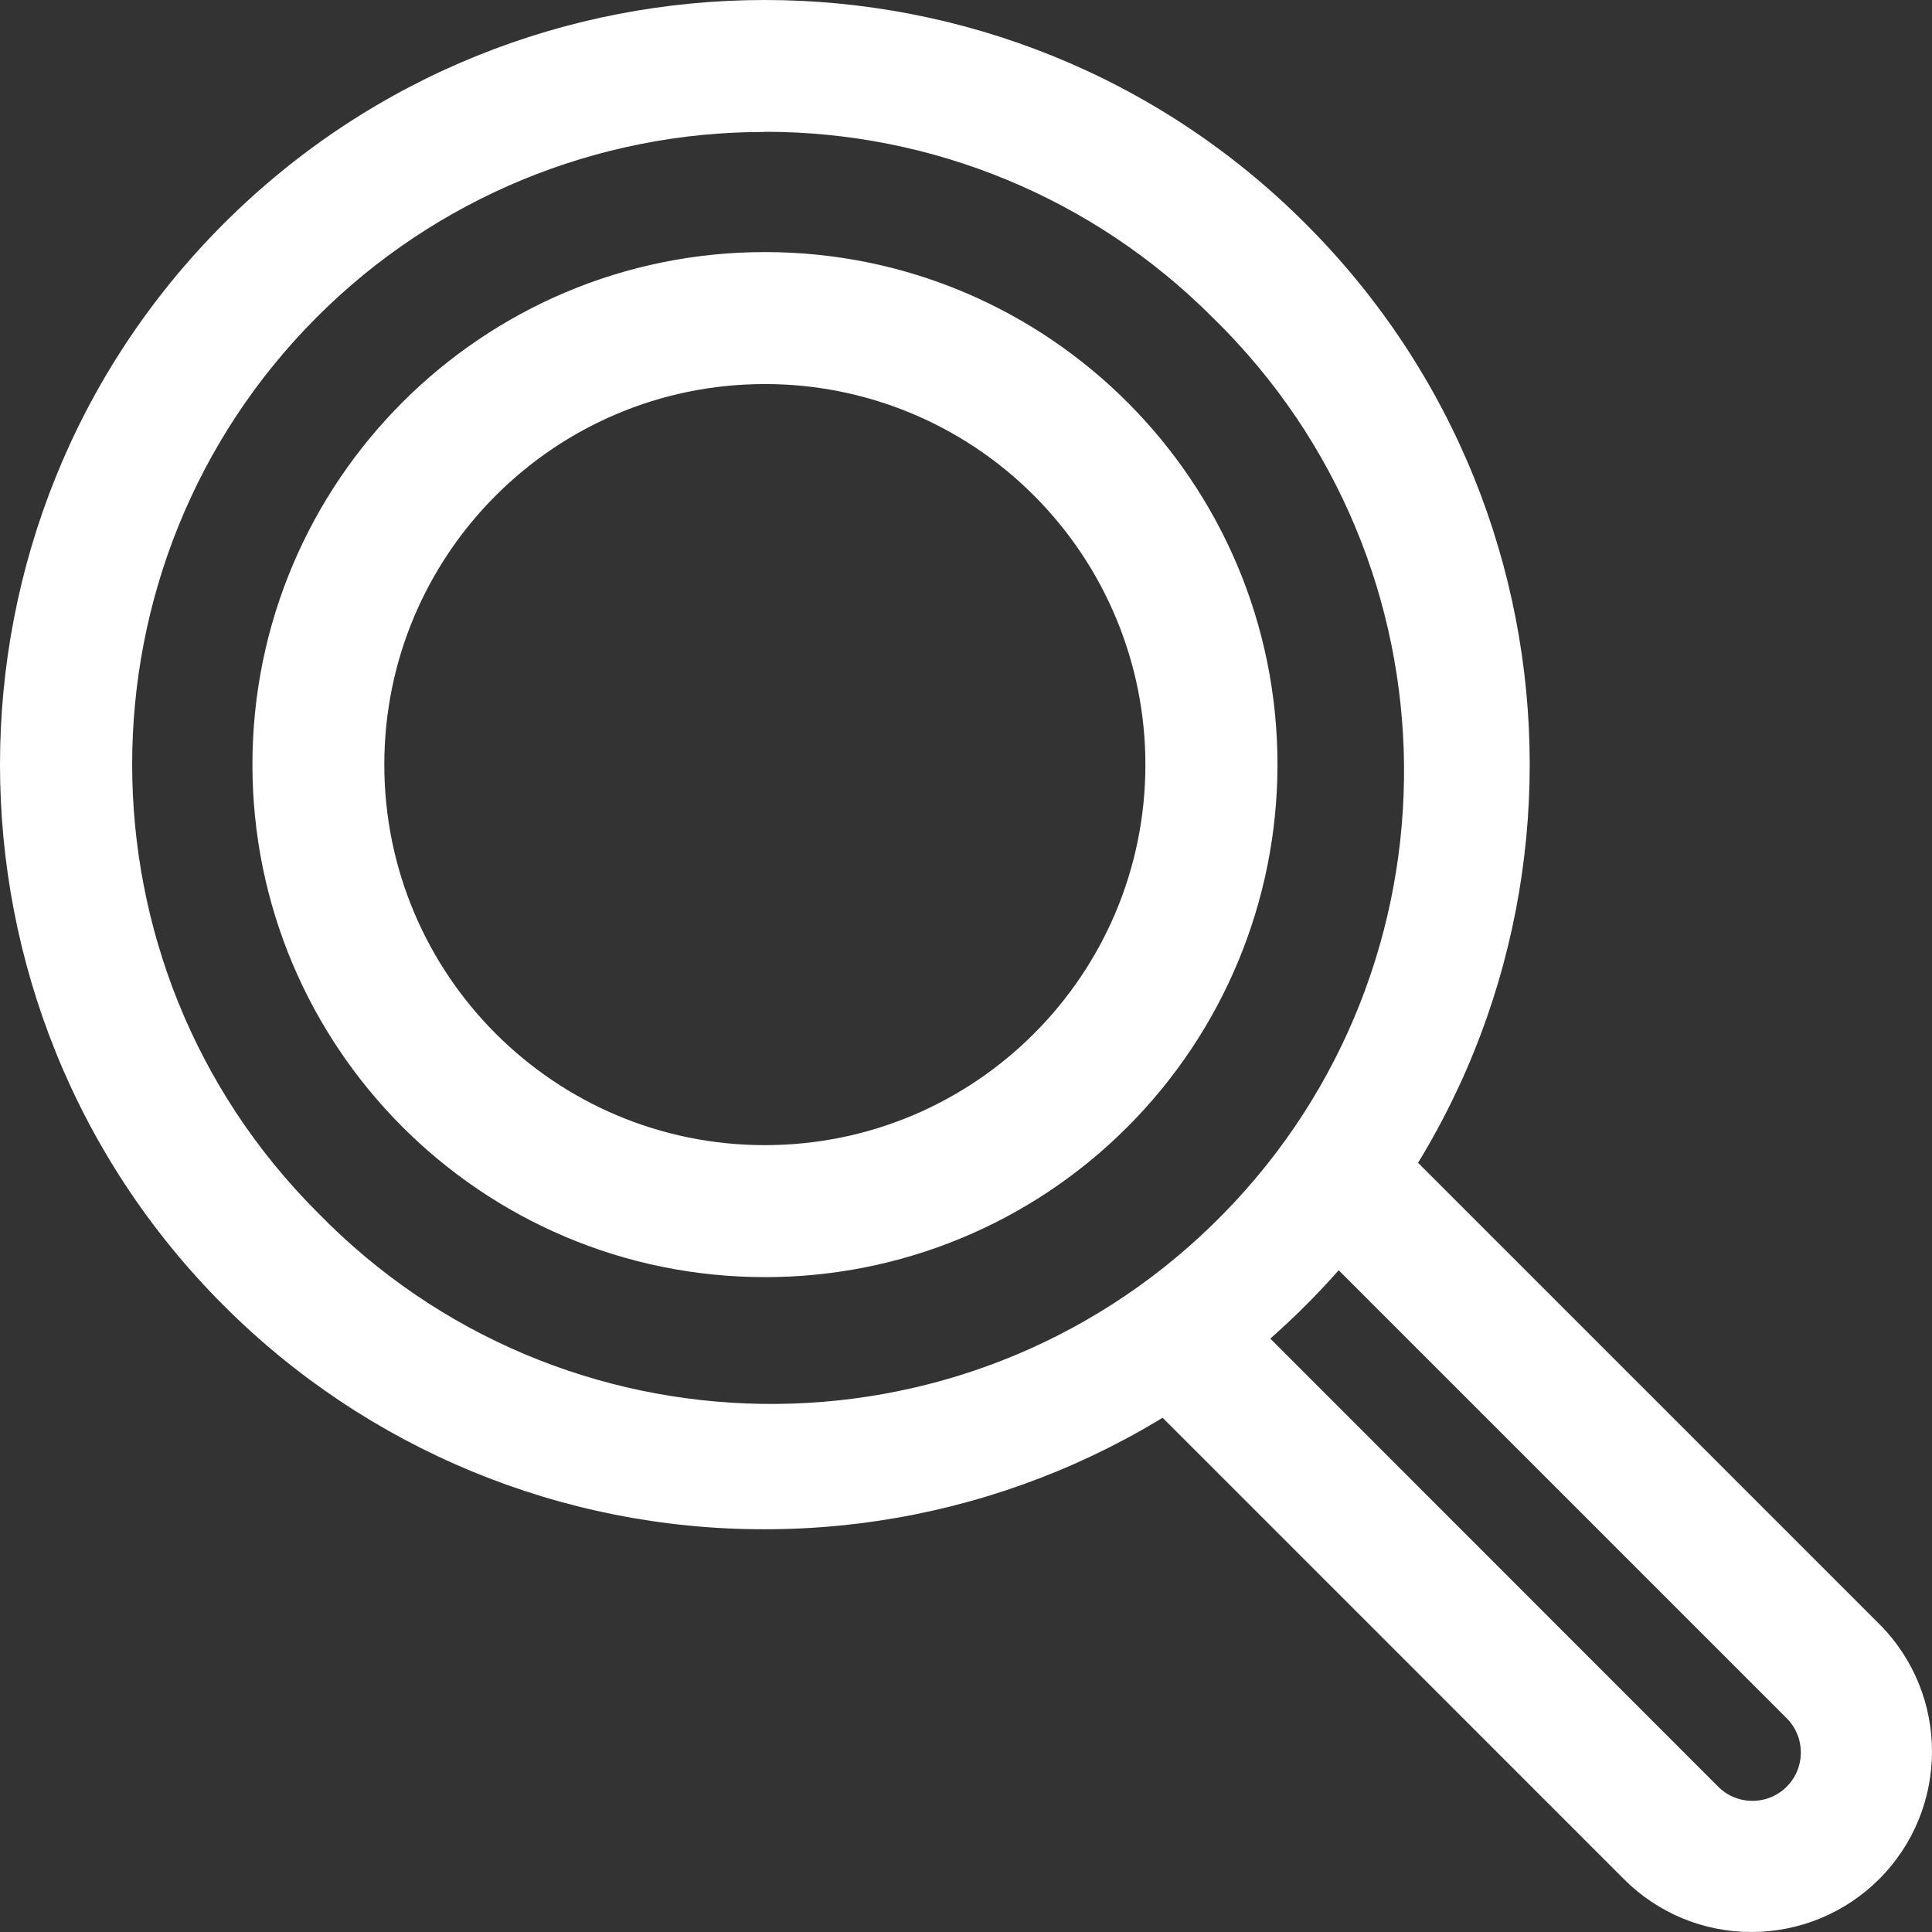
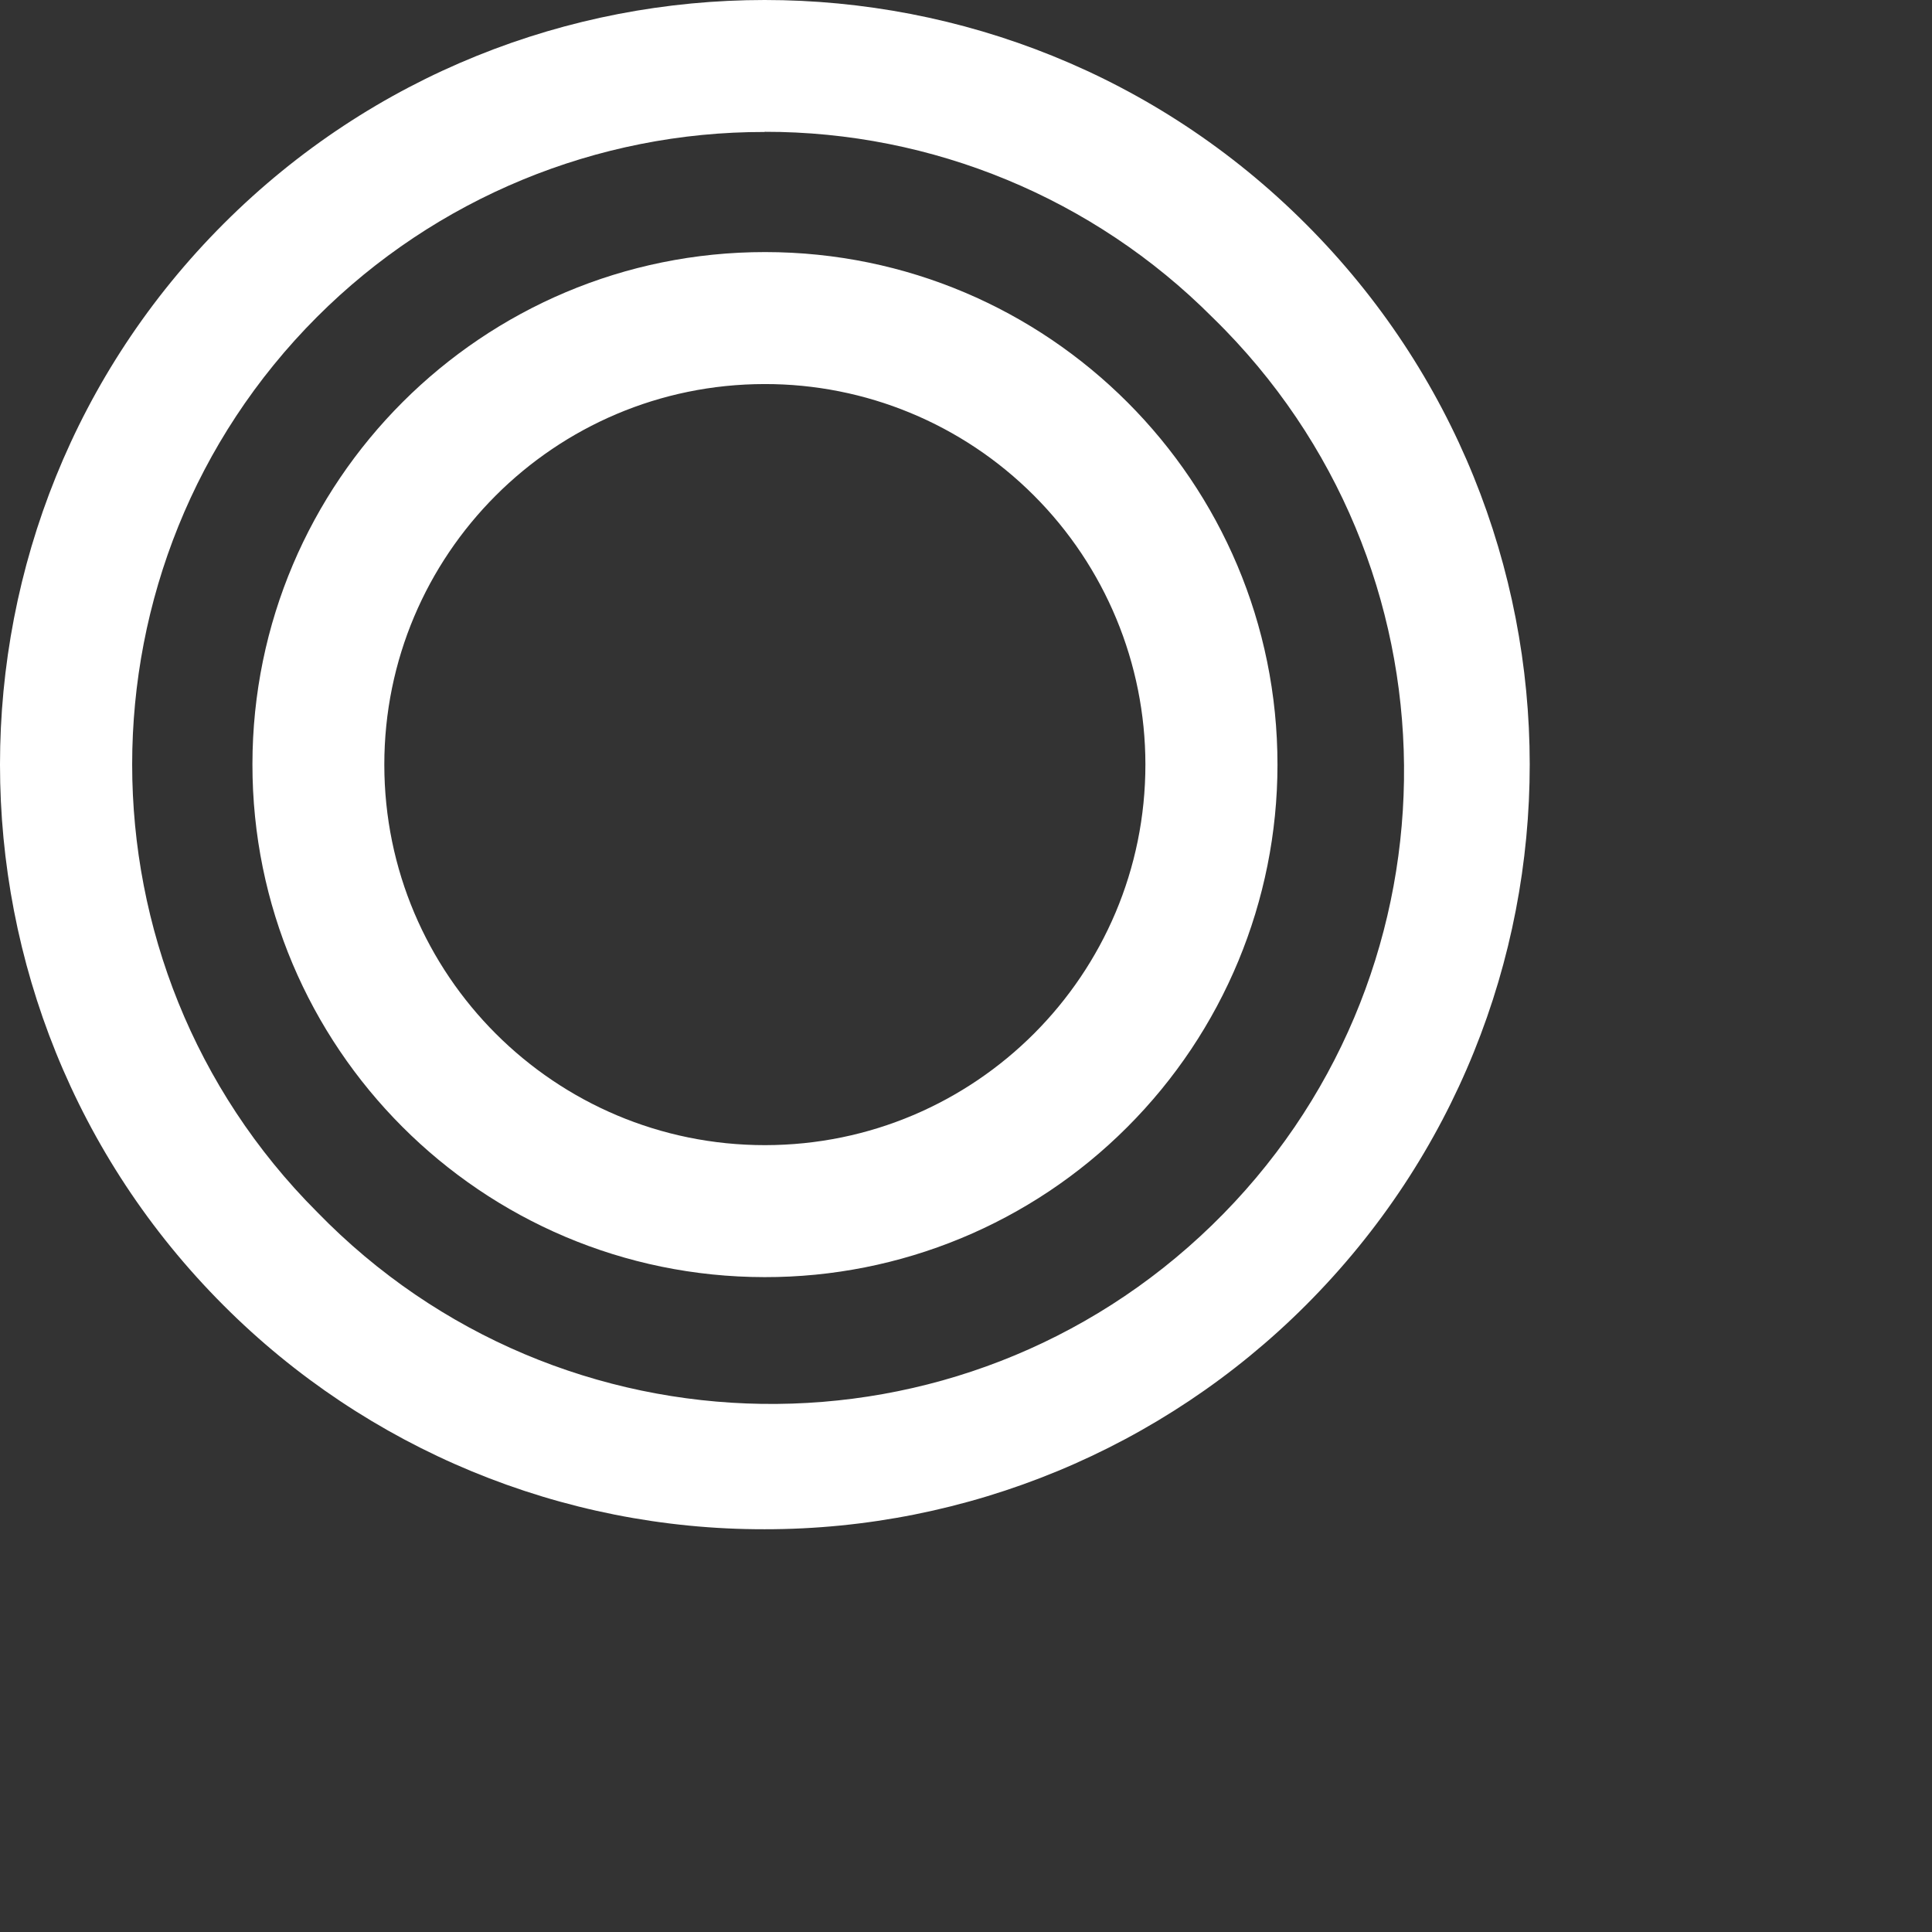
<svg xmlns="http://www.w3.org/2000/svg" version="1.1" id="Capa_1" x="0px" y="0px" width="510.236px" height="510.236px" viewBox="42.522 165.827 510.236 510.236" enable-background="new 42.522 165.827 510.236 510.236" xml:space="preserve">
  <rect x="42.522" y="165.827" width="510.236" height="510.236" fill="#333333" stroke="none" />
  <title />
  <g id="_1">
    <path fill="#FFFFFF" d="M244.455,569.697c-53.583,0.093-104.993-21.171-142.856-59.086c-78.77-78.77-78.77-206.953,0-285.711   s206.953-78.77,285.711,0c78.897,78.829,78.952,206.692,0.122,285.589C349.527,548.428,298.086,569.73,244.455,569.697z    M244.455,200.682c-44.324-0.085-86.856,17.487-118.196,48.832c-65.109,65.178-65.109,171.213,0,236.391   c64.316,66.227,170.141,67.776,236.368,3.461s67.776-170.141,3.461-236.368c-1.129-1.162-2.275-2.308-3.437-3.438l0,0   c-31.323-31.381-73.858-48.987-118.196-48.925V200.682z" />
-     <path fill="#FFFFFF" d="M244.455,503.112c-74.755-0.05-135.316-60.691-135.267-135.446c0.05-74.755,60.691-135.316,135.446-135.267   c74.755,0.05,135.316,60.691,135.267,135.446c-0.024,35.89-14.3,70.301-39.69,95.667   C314.832,488.926,280.371,503.177,244.455,503.112z M244.455,267.256c-55.505,0.036-100.471,45.06-100.436,100.564   s45.06,100.471,100.564,100.436s100.471-45.06,100.436-100.564c-0.017-26.648-10.617-52.198-29.468-71.032   C296.707,277.792,271.121,267.21,244.455,267.256z" />
-     <path fill="#FFFFFF" d="M505.127,676.063c-12.65,0.034-24.789-4.989-33.717-13.952L348.729,539.418   c-6.813-6.813-6.813-17.859,0-24.672s17.859-6.813,24.672,0l122.635,122.682c4.85,5.135,12.944,5.367,18.079,0.517   c5.135-4.85,5.367-12.944,0.517-18.079c-0.167-0.177-0.34-0.35-0.517-0.517L391.433,496.667c-6.813-6.813-6.813-17.859,0-24.672   s17.859-6.813,24.672,0l26.263,26.263l96.419,96.419c18.621,18.61,18.63,48.793,0.02,67.414   c-8.945,8.951-21.083,13.977-33.737,13.972H505.127z" />
+     <path fill="#FFFFFF" d="M244.455,503.112c-74.755-0.05-135.316-60.691-135.267-135.446c0.05-74.755,60.691-135.316,135.446-135.267   c74.755,0.05,135.316,60.691,135.267,135.446c-0.024,35.89-14.3,70.301-39.69,95.667   C314.832,488.926,280.371,503.177,244.455,503.112z M244.455,267.256c-55.505,0.036-100.471,45.06-100.436,100.564   s45.06,100.471,100.564,100.436s100.471-45.06,100.436-100.564c-0.017-26.648-10.617-52.198-29.468-71.032   C296.707,277.792,271.121,267.21,244.455,267.256" />
  </g>
</svg>